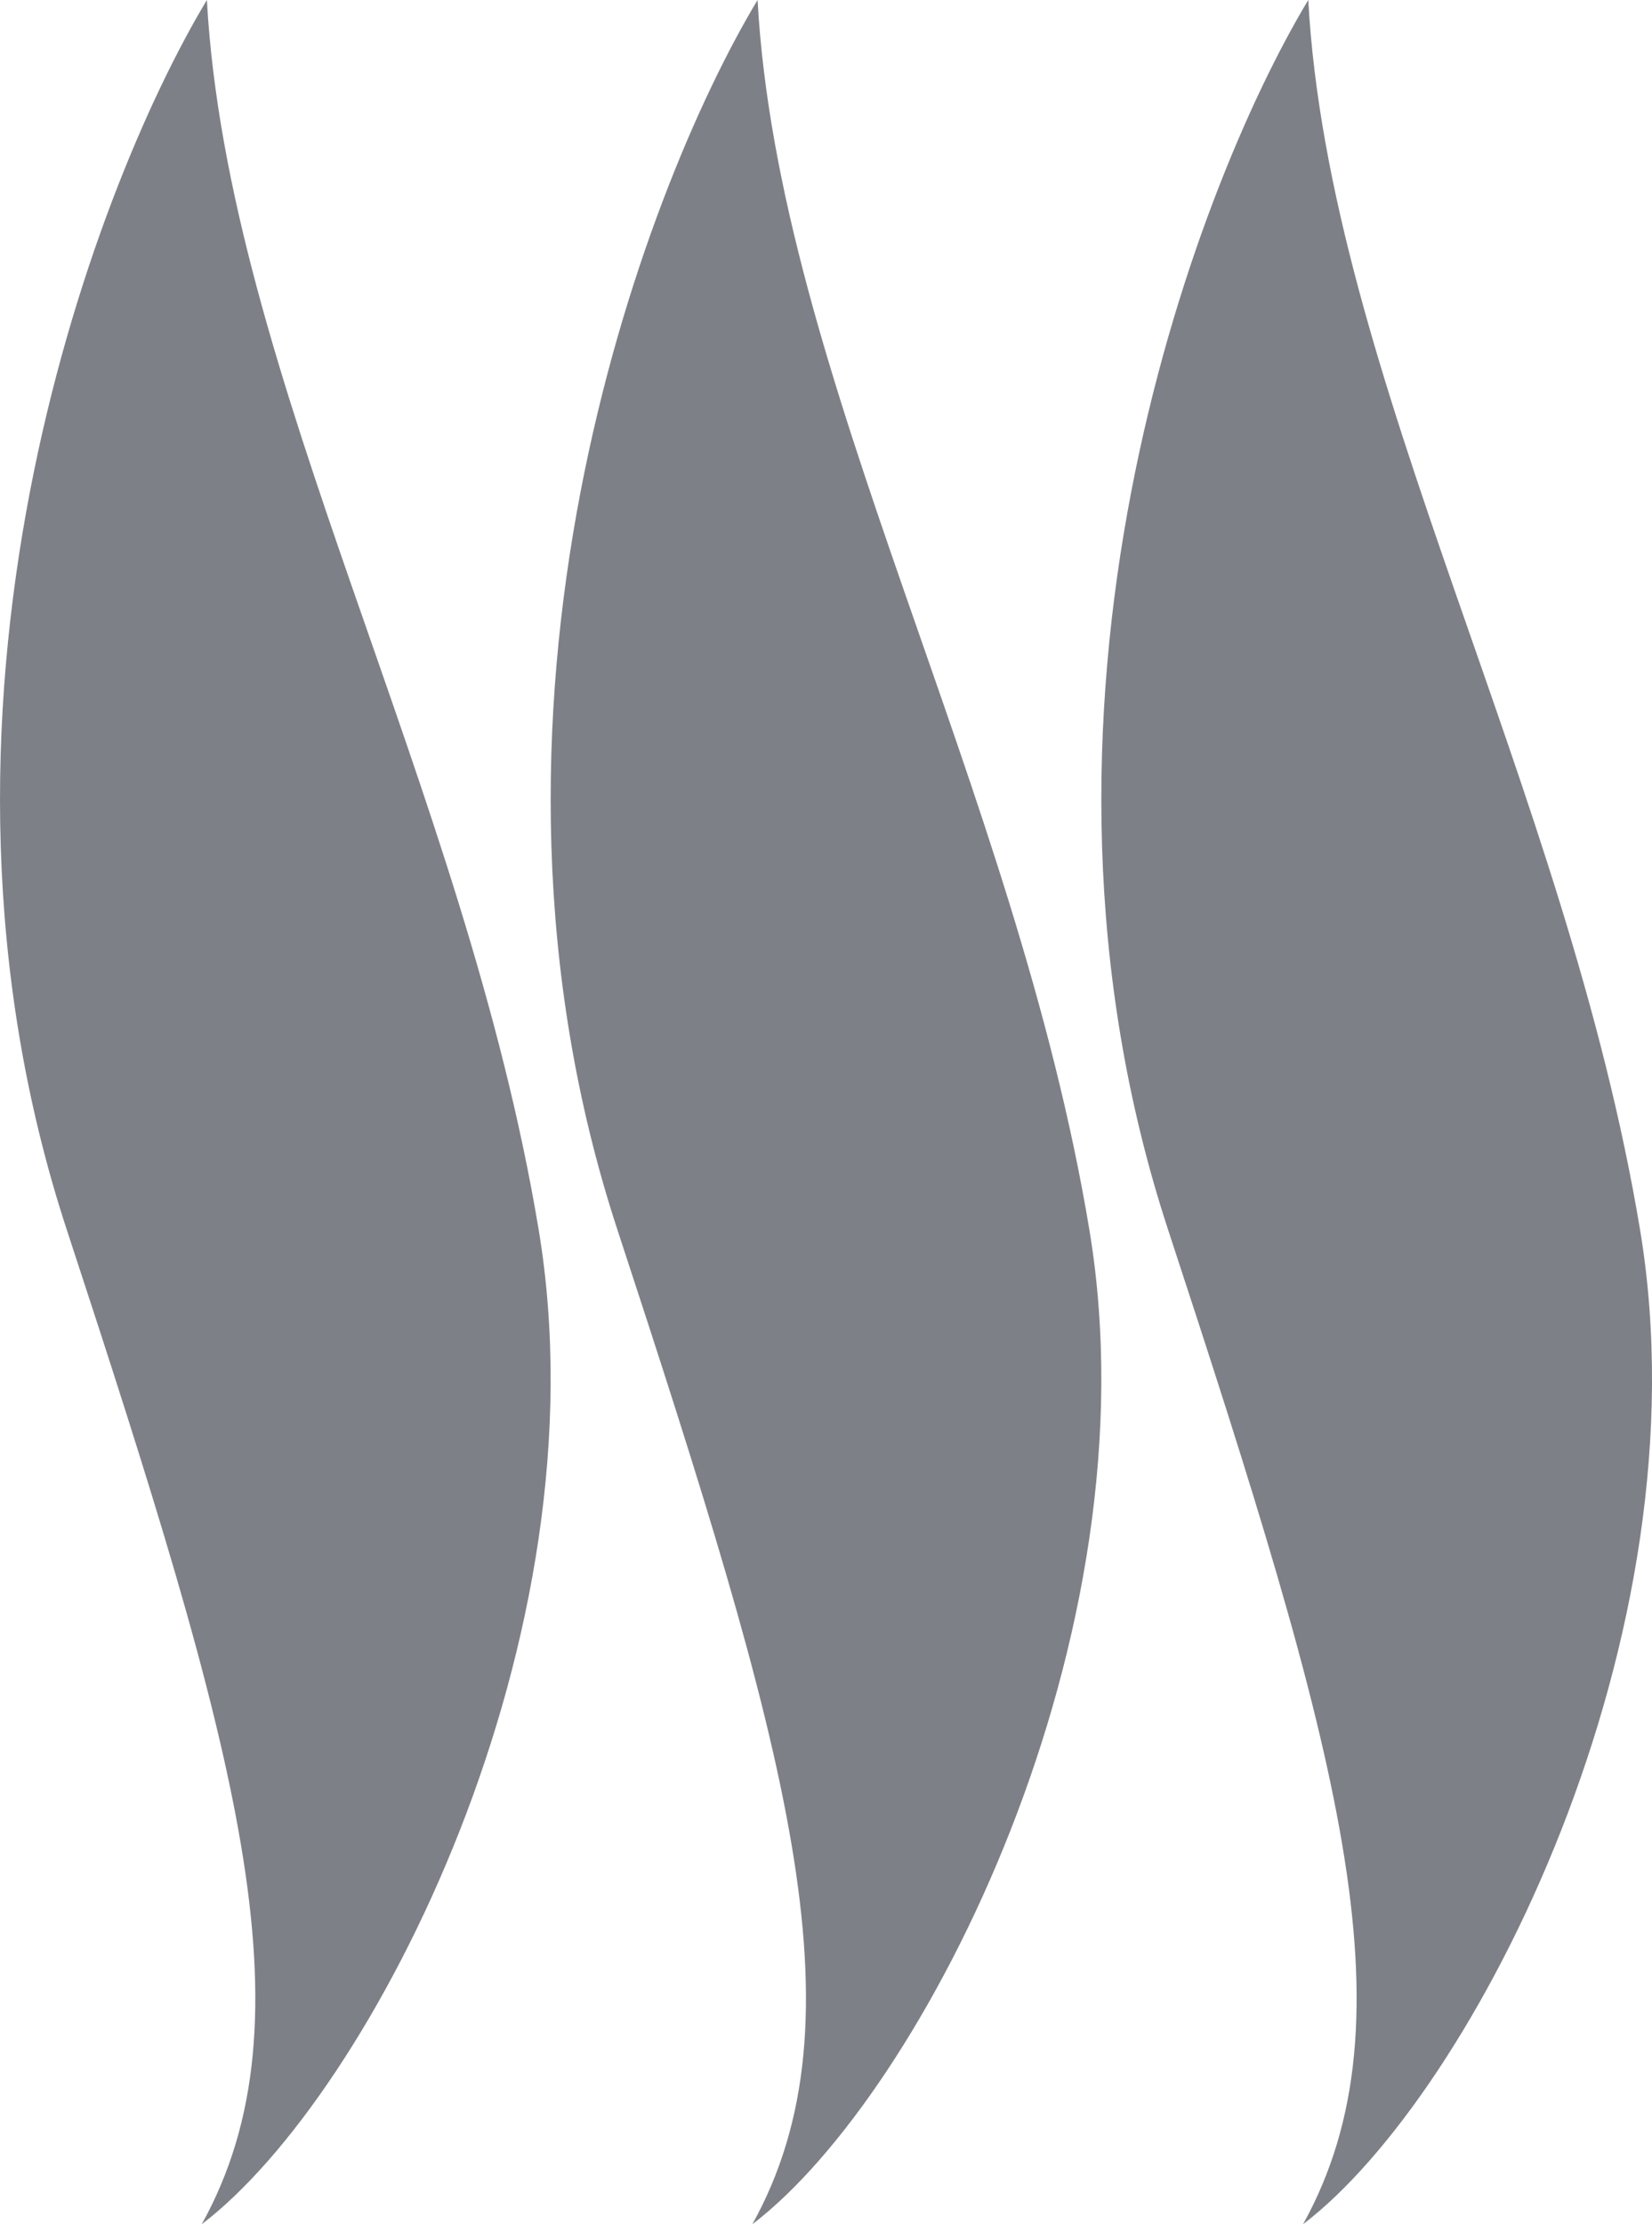
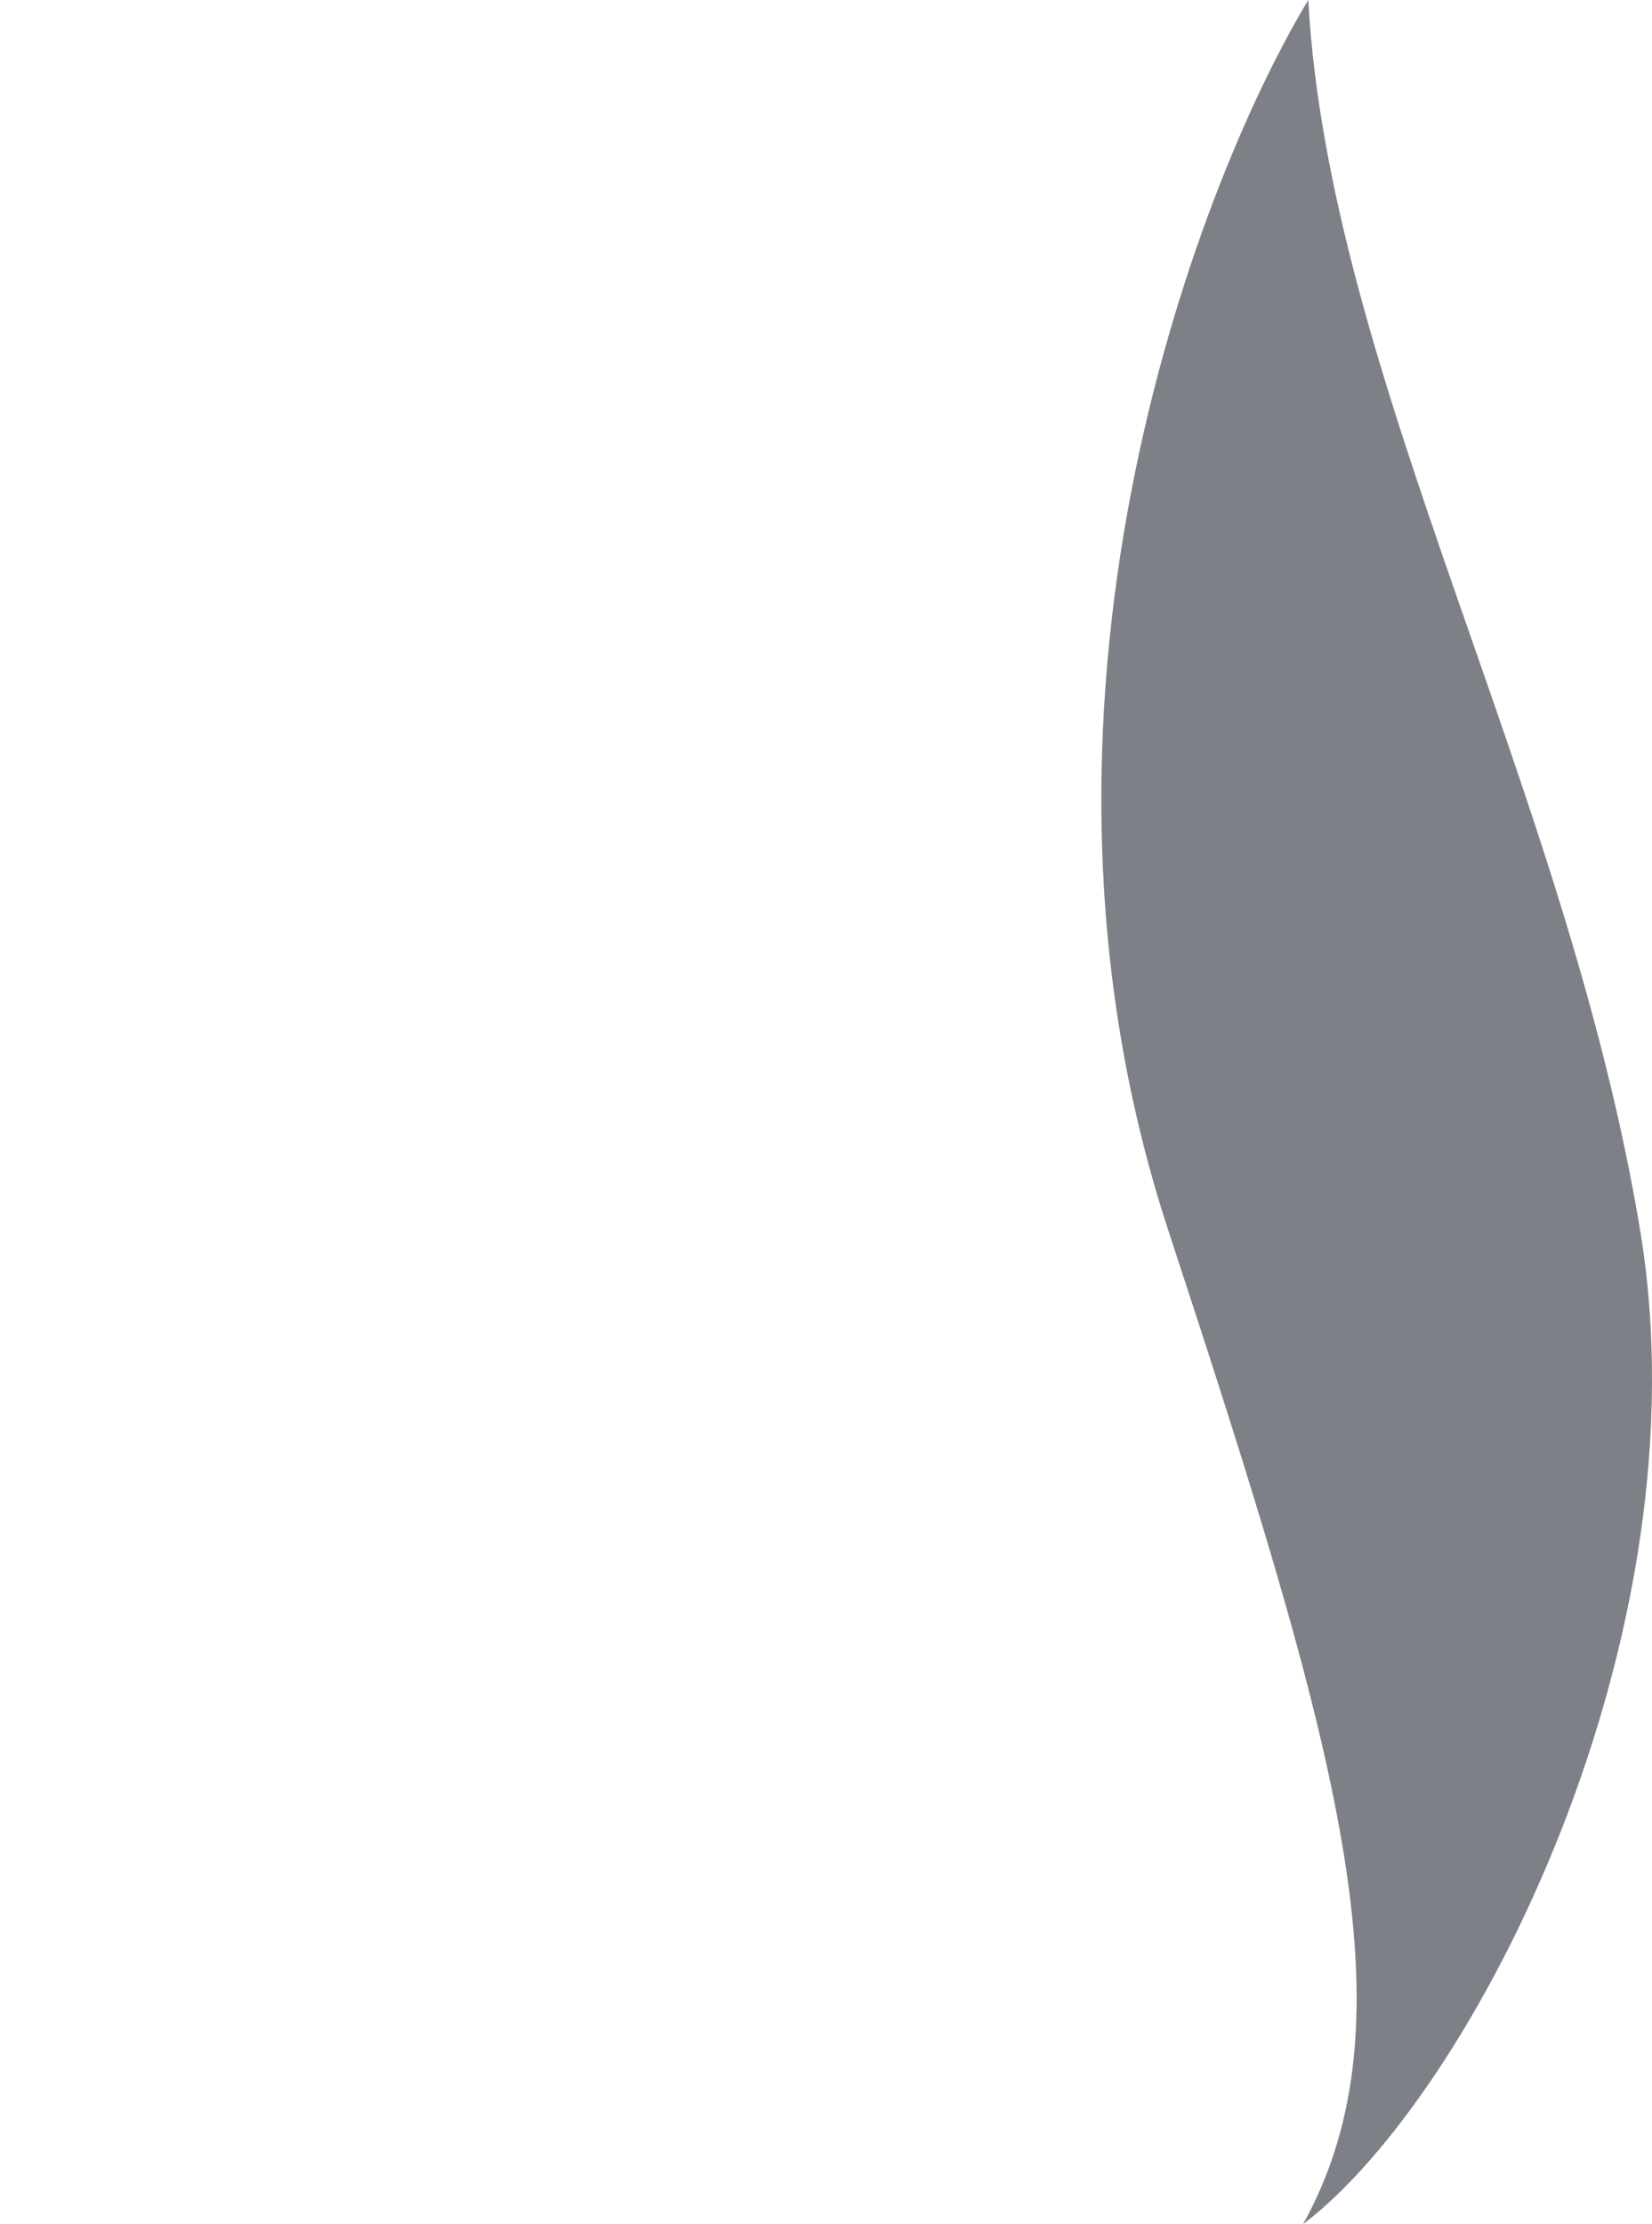
<svg xmlns="http://www.w3.org/2000/svg" width="26" height="35" viewBox="0 0 26 35" fill="none">
-   <path d="M1.053 19.357C-1.624 11.203 1.434 3.029 3.256 0C3.583 5.926 7.32 12.365 8.479 19.357C9.54 25.756 5.868 32.946 3.175 35C4.97 31.761 3.73 27.51 1.053 19.357Z" fill="#7E8087" />
-   <path d="M9.719 19.357C7.043 11.203 10.1 3.029 11.923 0C12.249 5.926 15.987 12.365 17.146 19.357C18.207 25.756 14.534 32.946 11.841 35C13.637 31.761 12.396 27.51 9.719 19.357Z" fill="#7E8087" />
  <path d="M18.386 19.357C15.709 11.203 18.767 3.029 20.59 0C20.916 5.926 24.654 12.365 25.813 19.357C26.874 25.756 23.201 32.946 20.508 35C22.303 31.761 21.063 27.51 18.386 19.357Z" fill="#7E8087" />
</svg>